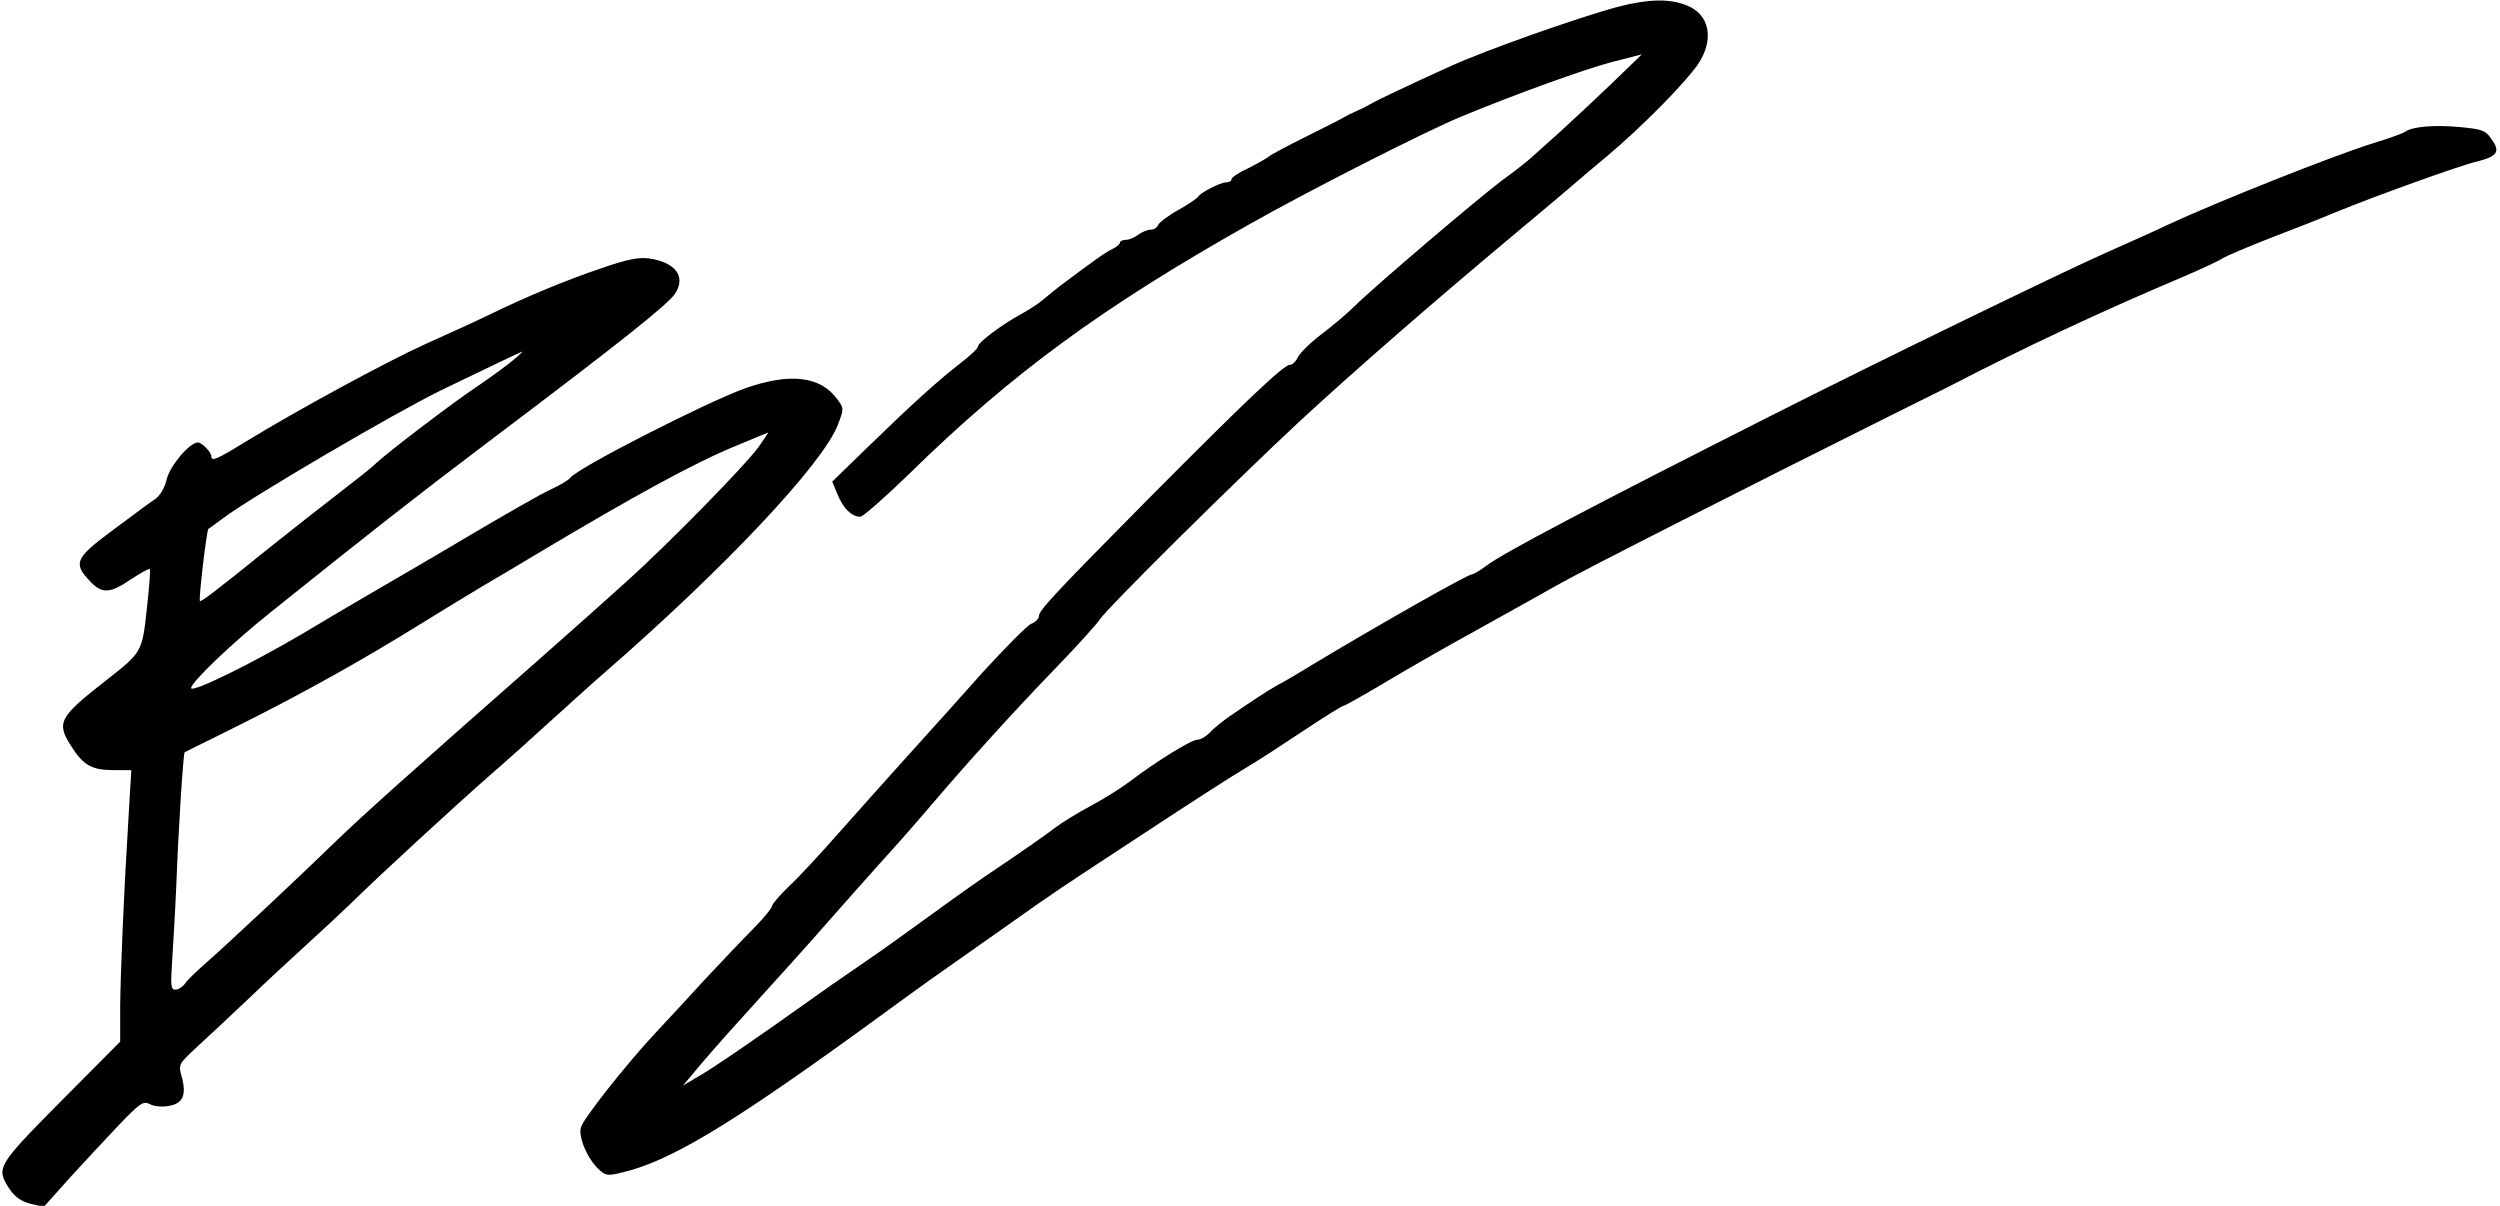
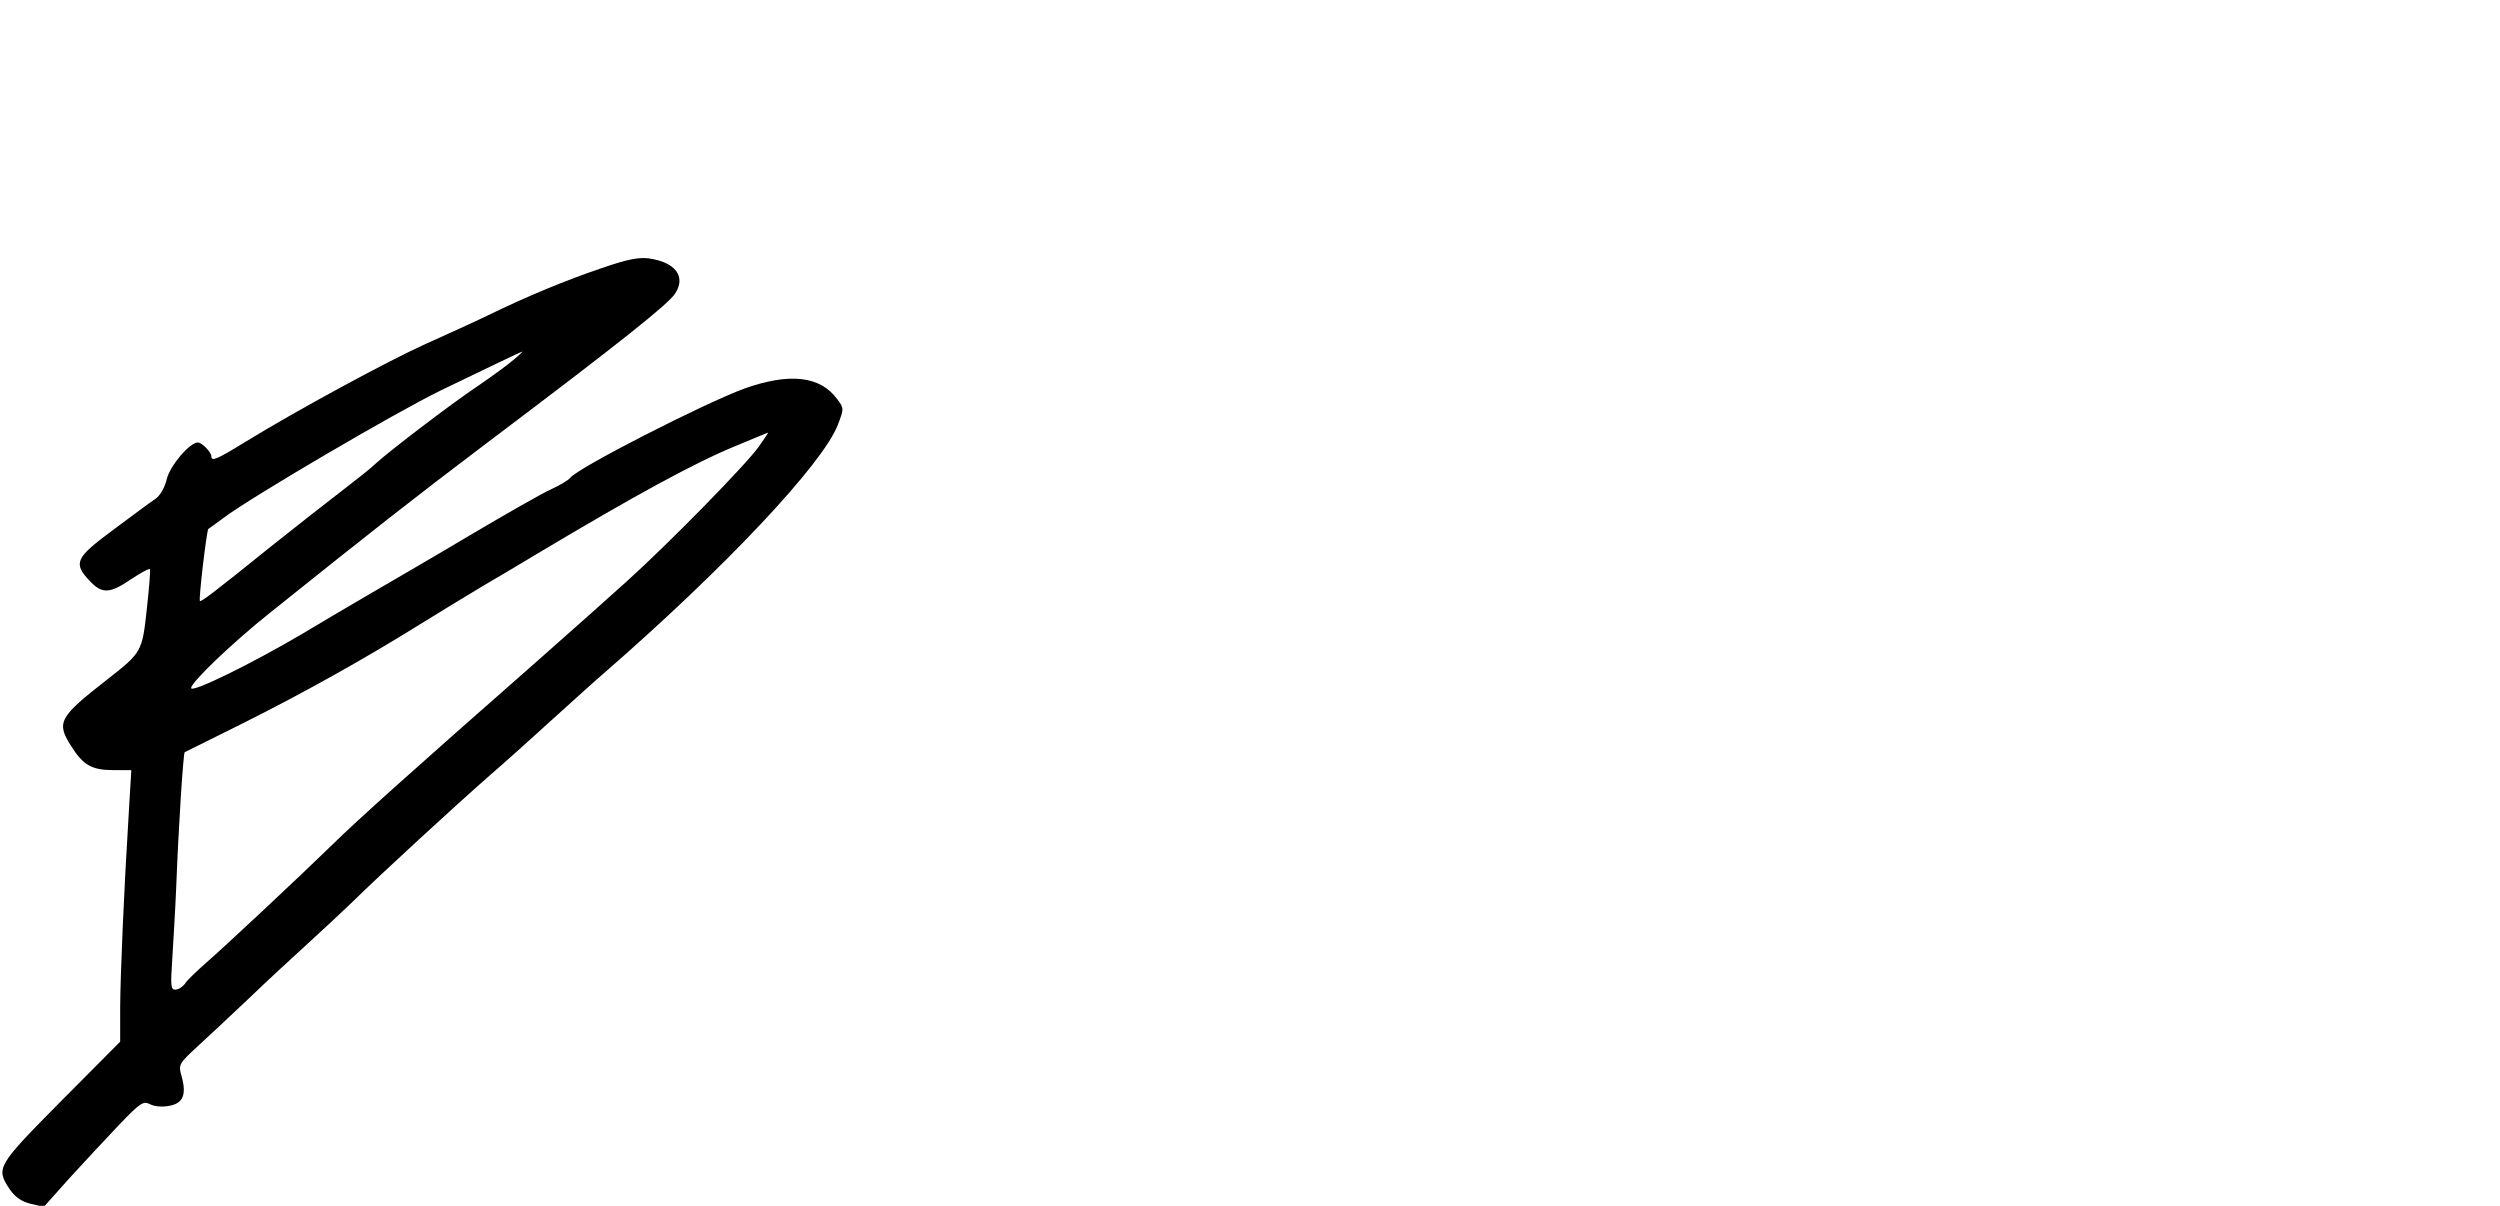
<svg xmlns="http://www.w3.org/2000/svg" version="1.0" width="7.696in" height="3.712in" viewBox="0 0 739 357" preserveAspectRatio="xMidYMid meet">
  <g transform="translate(0,357) scale(0.1,-0.1)" fill="#000000" stroke="none">
-     <path d="M4785 3550 c-120 -32 -390 -128 -492 -174 -137 -62 -225 -104 -243 -115 -8 -5 -26 -14 -40 -20 -14 -6 -32 -15 -40 -20 -8 -5 -58 -30 -110 -56 -52 -26 -102 -52 -110 -59 -8 -6 -36 -22 -62 -35 -27 -12 -48 -27 -48 -32 0 -5 -7 -9 -16 -9 -17 0 -77 -31 -82 -42 -2 -4 -28 -22 -58 -39 -31 -17 -58 -38 -61 -45 -3 -8 -13 -14 -22 -14 -10 0 -26 -7 -37 -15 -10 -8 -27 -15 -36 -15 -10 0 -18 -4 -18 -8 0 -5 -10 -13 -22 -19 -20 -9 -60 -38 -156 -110 -13 -10 -34 -27 -47 -38 -12 -11 -42 -31 -66 -44 -59 -32 -128 -84 -129 -96 0 -6 -23 -28 -52 -50 -67 -52 -138 -116 -271 -245 l-109 -106 16 -38 c17 -42 41 -65 67 -66 8 0 74 58 147 129 300 294 570 492 1007 738 173 98 523 276 626 318 164 68 362 139 444 161 l90 23 -90 -87 c-50 -48 -120 -113 -155 -145 -36 -32 -74 -66 -85 -76 -11 -10 -49 -40 -85 -66 -73 -55 -374 -311 -435 -371 -22 -22 -66 -59 -99 -84 -32 -24 -63 -55 -69 -67 -6 -13 -16 -23 -24 -23 -18 0 -130 -106 -418 -396 -275 -278 -325 -331 -325 -348 0 -7 -10 -18 -23 -23 -13 -6 -77 -71 -143 -143 -65 -73 -168 -188 -229 -255 -60 -67 -151 -168 -202 -226 -50 -57 -114 -126 -142 -152 -28 -27 -51 -54 -51 -59 0 -6 -24 -35 -52 -64 -29 -29 -96 -99 -148 -155 -52 -57 -118 -128 -147 -159 -84 -90 -213 -253 -219 -278 -8 -28 19 -92 52 -123 21 -20 27 -21 71 -10 139 33 311 136 697 415 114 83 224 163 245 177 20 14 99 70 176 124 184 130 157 111 425 287 129 85 264 172 300 193 36 21 114 72 174 112 60 40 113 73 117 73 4 0 59 31 121 68 62 37 185 108 273 156 88 49 196 109 240 134 71 41 588 303 985 501 80 40 159 79 175 87 215 112 459 226 689 323 54 23 108 48 120 56 11 7 75 34 141 60 66 25 152 59 190 75 119 49 369 139 423 152 60 15 70 29 42 67 -17 25 -28 29 -95 35 -74 7 -140 1 -160 -14 -5 -4 -48 -20 -95 -34 -124 -39 -465 -175 -607 -241 -28 -14 -114 -52 -190 -86 -124 -55 -674 -322 -988 -481 -530 -268 -791 -405 -842 -444 -17 -13 -36 -24 -40 -24 -13 0 -274 -148 -472 -267 -47 -29 -95 -57 -106 -62 -11 -6 -38 -23 -61 -38 -23 -15 -59 -40 -80 -54 -21 -15 -48 -36 -58 -48 -11 -11 -27 -21 -37 -21 -18 0 -123 -65 -199 -123 -25 -19 -76 -51 -115 -72 -38 -20 -86 -50 -105 -64 -31 -24 -113 -81 -210 -146 -29 -19 -162 -115 -253 -181 -23 -17 -80 -57 -127 -89 -47 -32 -103 -71 -125 -87 -168 -120 -298 -209 -340 -233 l-49 -29 58 69 c33 39 109 124 170 191 61 67 154 170 206 230 52 59 124 140 160 180 36 39 101 113 145 165 110 129 250 283 374 411 57 59 112 120 122 135 20 32 403 411 589 584 159 147 394 352 630 549 102 85 187 157 190 160 3 3 43 37 90 76 105 88 234 219 272 275 48 72 34 147 -34 173 -50 21 -116 19 -203 -4z" />
    <path d="M1775 2776 c-103 -35 -216 -81 -339 -141 -39 -19 -121 -56 -181 -83 -111 -50 -379 -195 -534 -290 -86 -53 -101 -59 -101 -43 0 12 -28 41 -40 41 -24 0 -82 -68 -92 -108 -6 -26 -20 -50 -35 -60 -14 -9 -69 -50 -124 -91 -111 -82 -119 -98 -70 -150 37 -40 60 -39 123 4 29 19 54 33 56 30 2 -2 -2 -54 -9 -117 -14 -128 -14 -129 -119 -211 -141 -110 -150 -126 -105 -196 35 -56 61 -71 124 -71 l54 0 -7 -117 c-16 -259 -25 -484 -26 -583 l0 -104 -175 -176 c-190 -192 -194 -198 -152 -261 16 -23 34 -36 62 -43 l39 -9 75 84 c42 46 108 117 147 158 64 67 73 72 92 62 13 -7 37 -9 57 -5 41 7 52 33 37 87 -10 35 -9 37 46 88 32 29 100 93 153 143 52 50 131 123 175 163 43 39 104 96 134 125 77 76 310 290 405 373 44 38 130 115 190 170 61 55 126 114 145 130 359 312 651 622 695 738 18 47 18 49 -2 75 -50 69 -141 79 -274 32 -120 -44 -496 -236 -517 -265 -4 -6 -29 -21 -57 -34 -27 -12 -135 -74 -240 -136 -104 -62 -235 -138 -290 -170 -55 -32 -147 -86 -205 -121 -151 -89 -330 -177 -330 -161 0 17 122 134 235 224 301 241 419 334 640 501 402 303 538 412 558 443 33 50 1 93 -78 104 -30 4 -65 -3 -140 -29z m-260 -271 c-16 -14 -64 -49 -105 -77 -82 -55 -264 -194 -303 -230 -13 -13 -60 -50 -103 -83 -43 -33 -135 -105 -204 -160 -181 -146 -211 -168 -214 -164 -4 5 20 209 25 213 2 1 22 16 44 32 79 60 510 313 646 379 134 65 235 113 239 114 3 1 -8 -10 -25 -24z m726 -257 c-40 -56 -270 -290 -391 -399 -52 -47 -171 -153 -264 -235 -371 -326 -536 -474 -607 -544 -88 -86 -324 -307 -374 -350 -27 -24 -56 -51 -63 -62 -7 -10 -20 -18 -29 -18 -13 0 -14 12 -9 87 3 49 9 147 12 218 7 185 21 395 25 398 2 1 78 39 169 84 184 92 361 191 525 293 61 38 147 90 192 117 45 26 115 68 155 92 293 175 469 271 591 321 51 21 93 39 95 39 2 1 -11 -18 -27 -41z" />
  </g>
</svg>